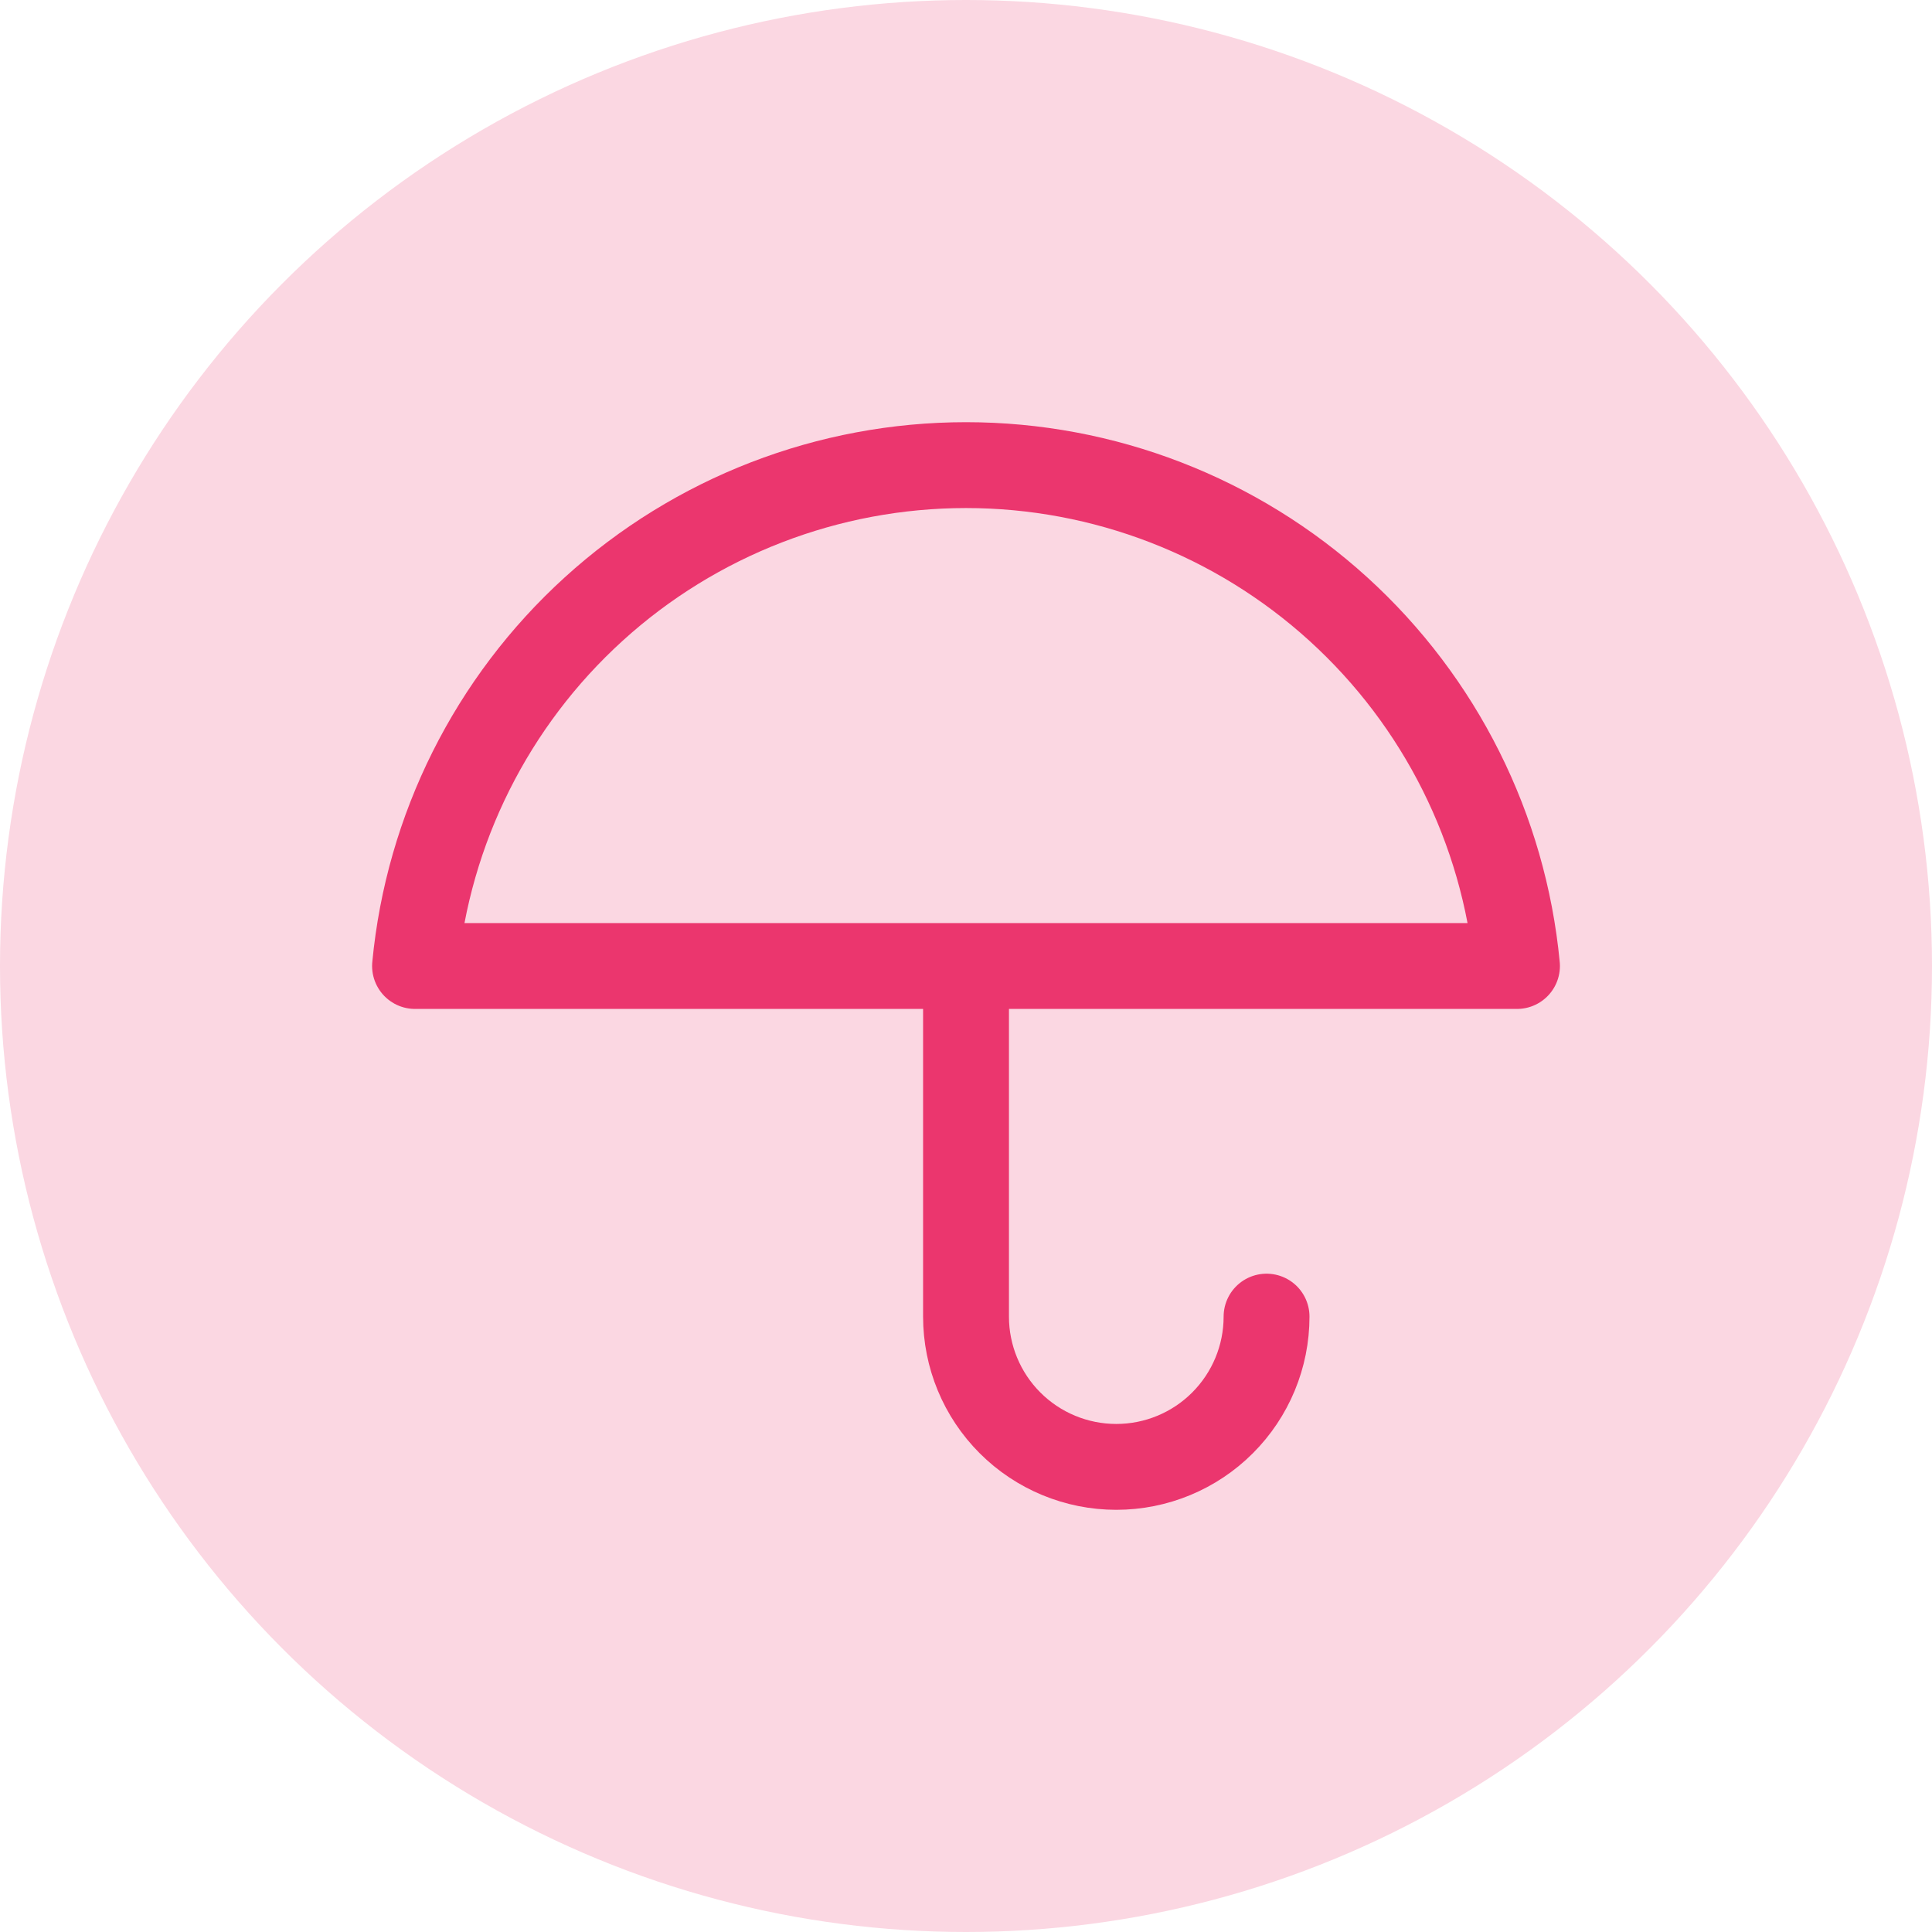
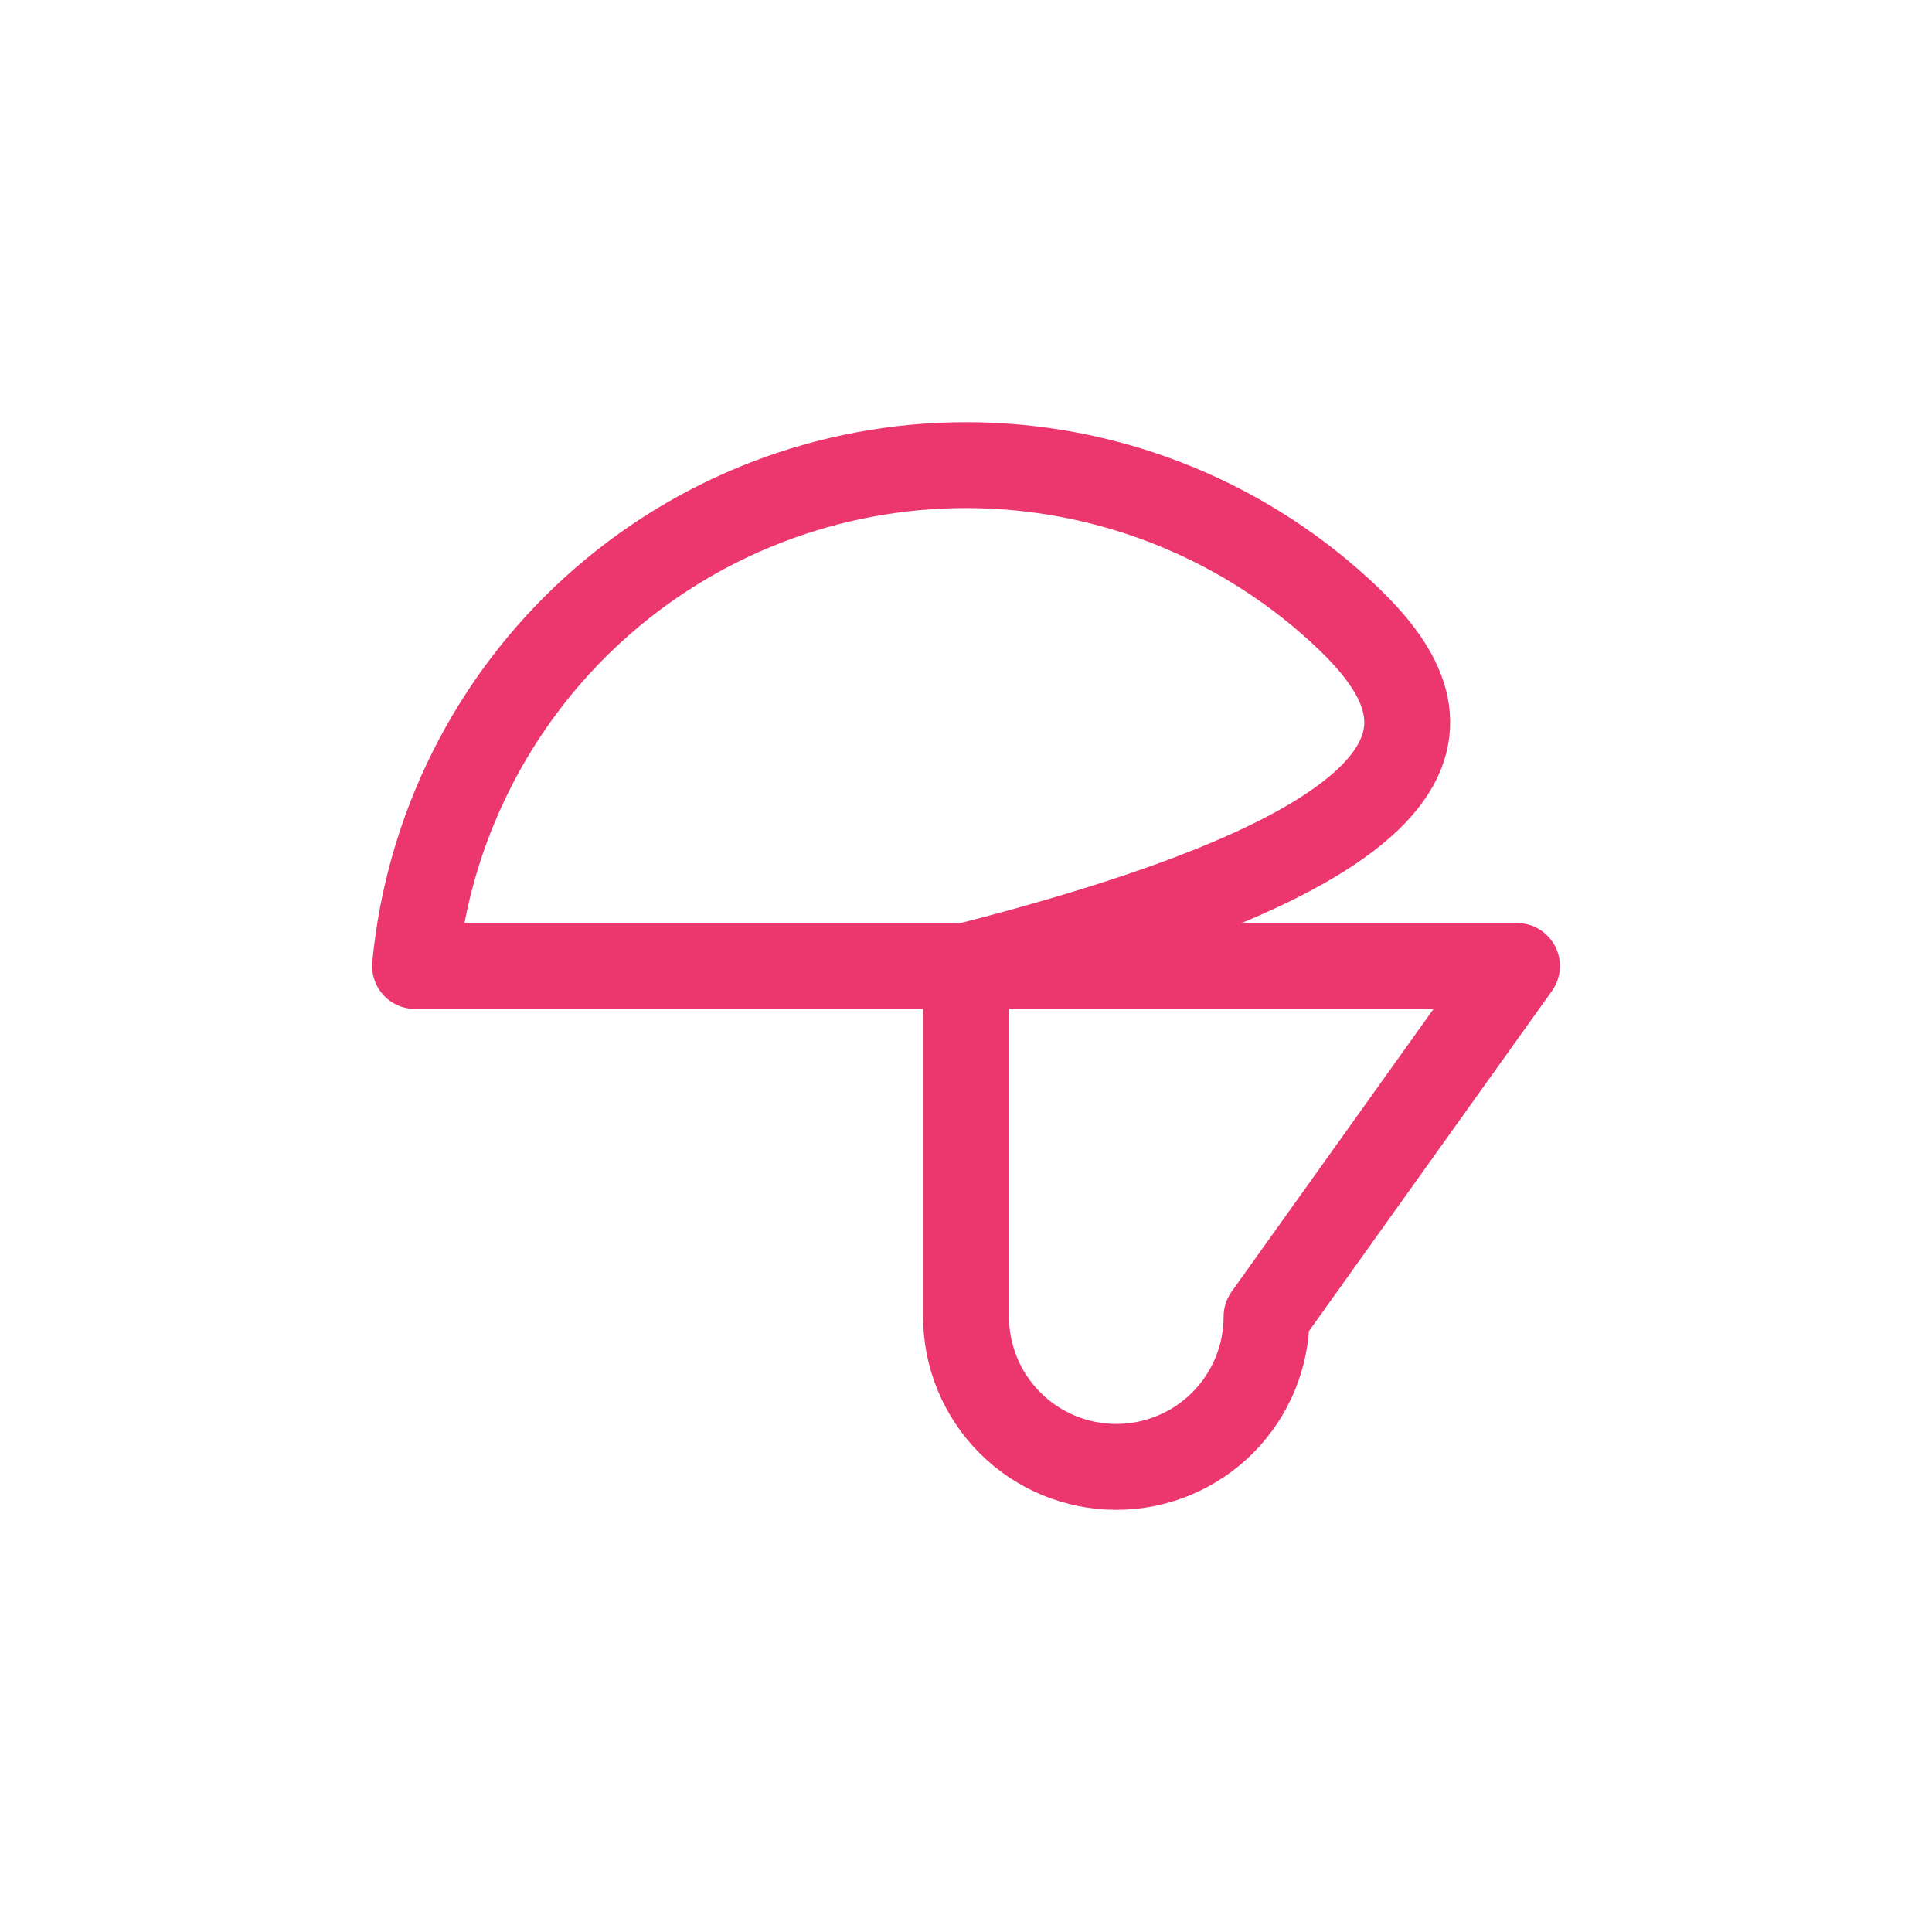
<svg xmlns="http://www.w3.org/2000/svg" width="90" height="90" viewBox="0 0 90 90" fill="none">
-   <circle cx="45" cy="45" r="45" fill="#FBD7E2" />
-   <path d="M59.001 61.333C59.001 63.19 58.263 64.97 56.95 66.283C55.638 67.596 53.857 68.333 52.001 68.333C50.144 68.333 48.364 67.596 47.051 66.283C45.738 64.97 45.001 63.19 45.001 61.333V45M70.667 45C70.058 38.615 67.09 32.686 62.344 28.372C57.598 24.057 51.415 21.667 45.001 21.667C38.587 21.667 32.403 24.057 27.657 28.372C22.911 32.686 19.944 38.615 19.334 45H70.667Z" stroke="#EB366E" stroke-width="4" stroke-linecap="round" stroke-linejoin="round" />
+   <path d="M59.001 61.333C59.001 63.19 58.263 64.97 56.95 66.283C55.638 67.596 53.857 68.333 52.001 68.333C50.144 68.333 48.364 67.596 47.051 66.283C45.738 64.97 45.001 63.19 45.001 61.333V45C70.058 38.615 67.09 32.686 62.344 28.372C57.598 24.057 51.415 21.667 45.001 21.667C38.587 21.667 32.403 24.057 27.657 28.372C22.911 32.686 19.944 38.615 19.334 45H70.667Z" stroke="#EB366E" stroke-width="4" stroke-linecap="round" stroke-linejoin="round" />
</svg>